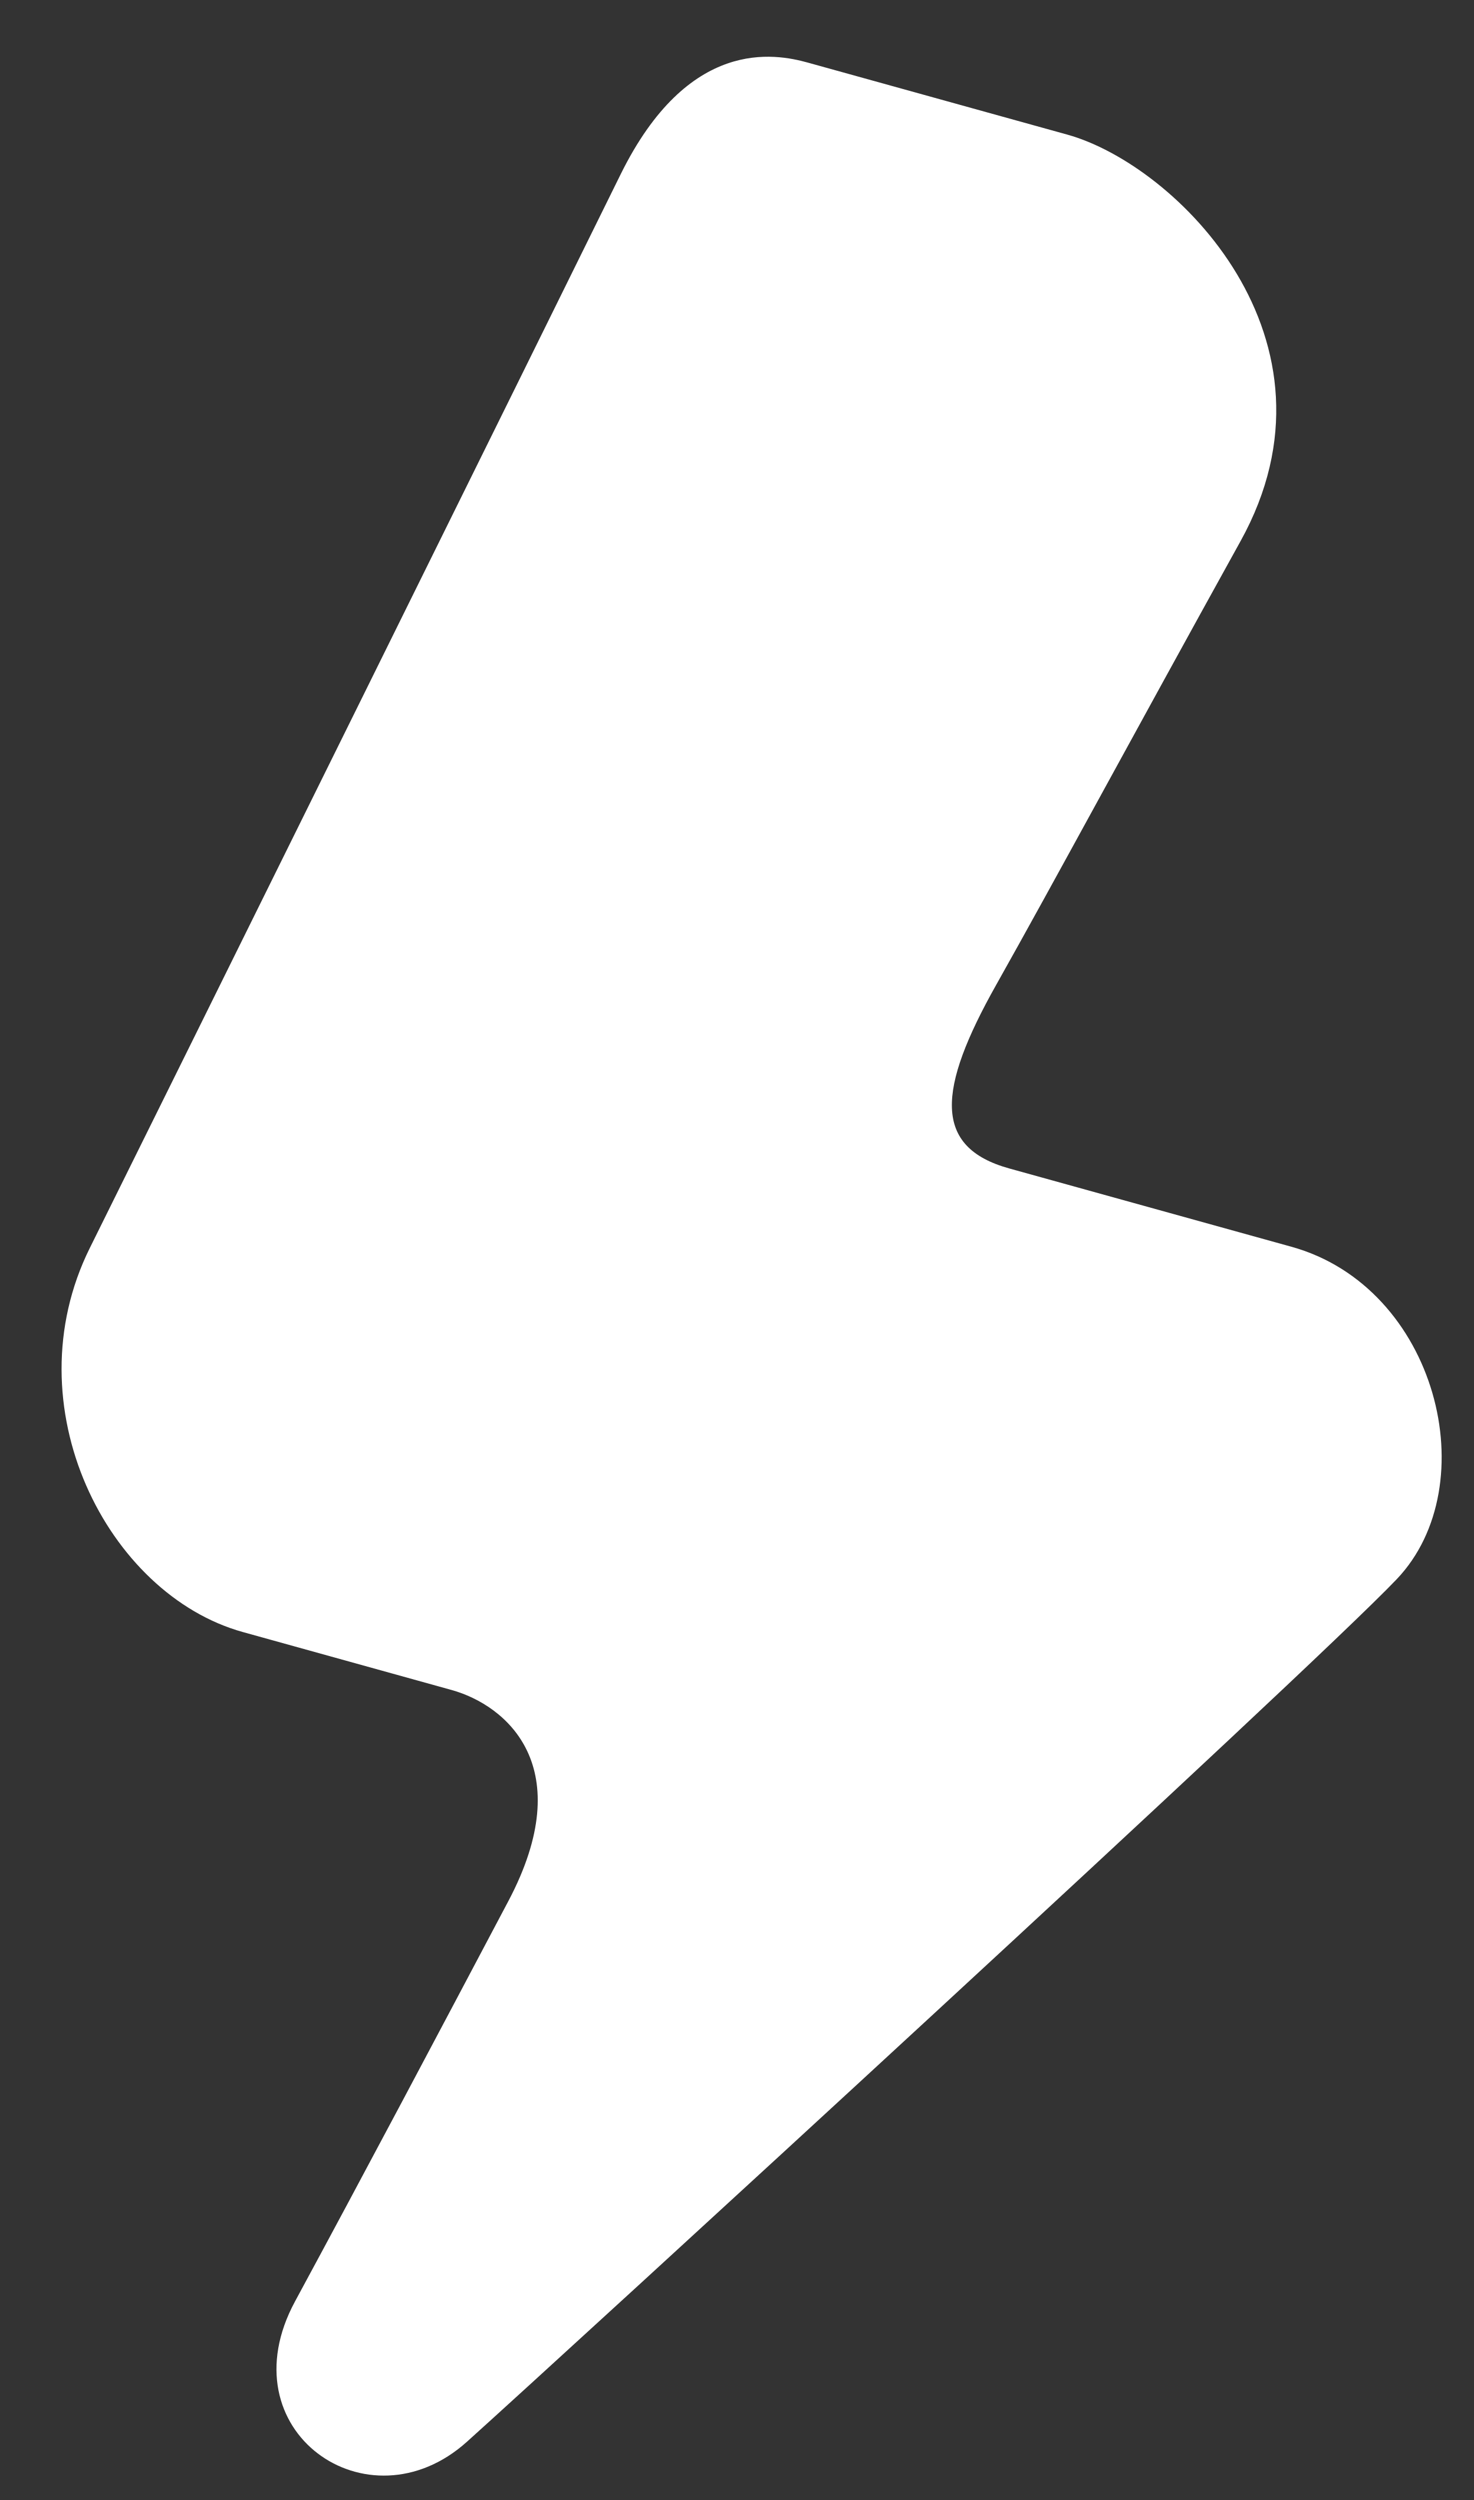
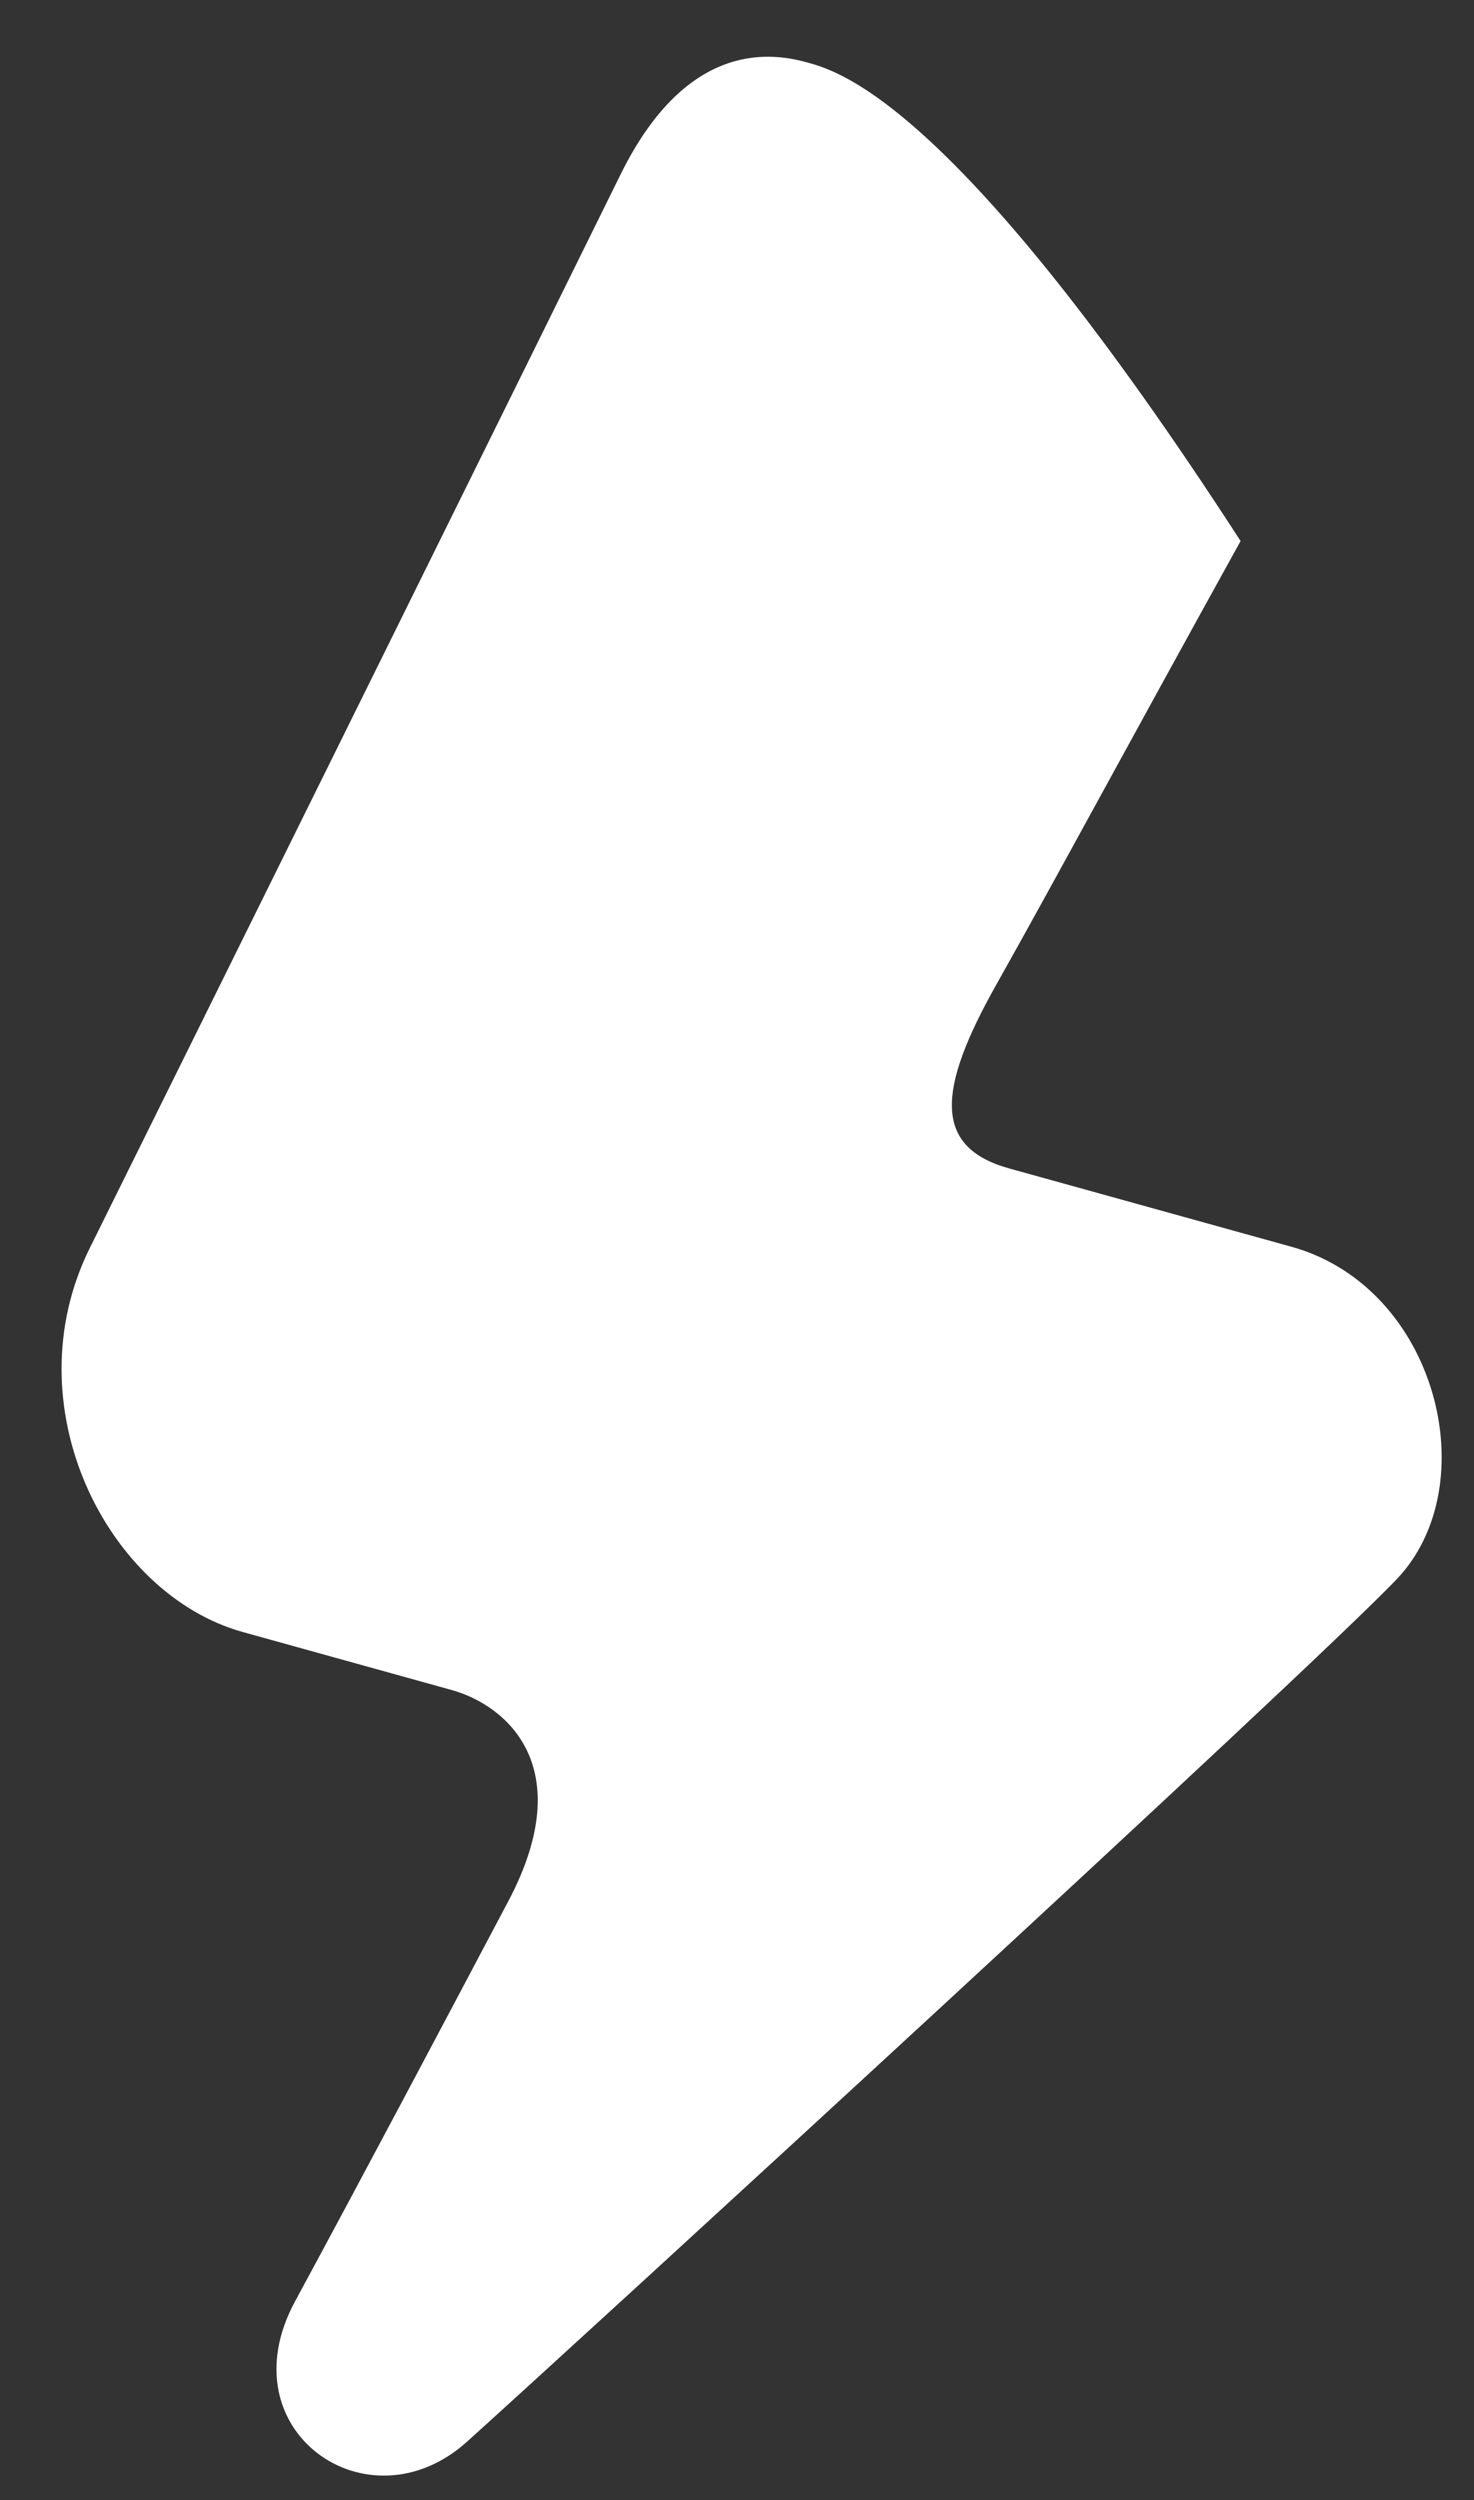
<svg xmlns="http://www.w3.org/2000/svg" width="23" height="39" viewBox="0 0 23 39" fill="none">
  <rect x="0" y="0" width="23" height="39" fill="#333333" stroke="none" />
-   <path fill-rule="evenodd" clip-rule="evenodd" d="M9.681 2.726C8.622 4.879 2.628 16.997 1.402 19.467C0.176 21.937 1.677 24.873 3.789 25.459C5.901 26.045 6.18 26.122 7.046 26.363C7.913 26.604 9.034 27.571 7.933 29.655C6.831 31.738 5.696 33.882 4.604 35.9C3.512 37.919 5.744 39.475 7.284 38.092C8.823 36.709 20.392 26.105 21.793 24.636C23.194 23.167 22.424 20.08 20.152 19.449C17.879 18.819 16.939 18.558 15.747 18.227C14.555 17.896 14.624 16.998 15.544 15.364C16.463 13.73 17.62 11.58 19.358 8.44C21.096 5.301 18.361 2.574 16.654 2.1C14.946 1.626 13.109 1.117 12.603 0.976C12.097 0.836 10.74 0.573 9.681 2.726Z" fill="white" />
+   <path fill-rule="evenodd" clip-rule="evenodd" d="M9.681 2.726C8.622 4.879 2.628 16.997 1.402 19.467C0.176 21.937 1.677 24.873 3.789 25.459C5.901 26.045 6.18 26.122 7.046 26.363C7.913 26.604 9.034 27.571 7.933 29.655C6.831 31.738 5.696 33.882 4.604 35.9C3.512 37.919 5.744 39.475 7.284 38.092C8.823 36.709 20.392 26.105 21.793 24.636C23.194 23.167 22.424 20.08 20.152 19.449C17.879 18.819 16.939 18.558 15.747 18.227C14.555 17.896 14.624 16.998 15.544 15.364C16.463 13.73 17.62 11.58 19.358 8.44C14.946 1.626 13.109 1.117 12.603 0.976C12.097 0.836 10.74 0.573 9.681 2.726Z" fill="white" />
</svg>